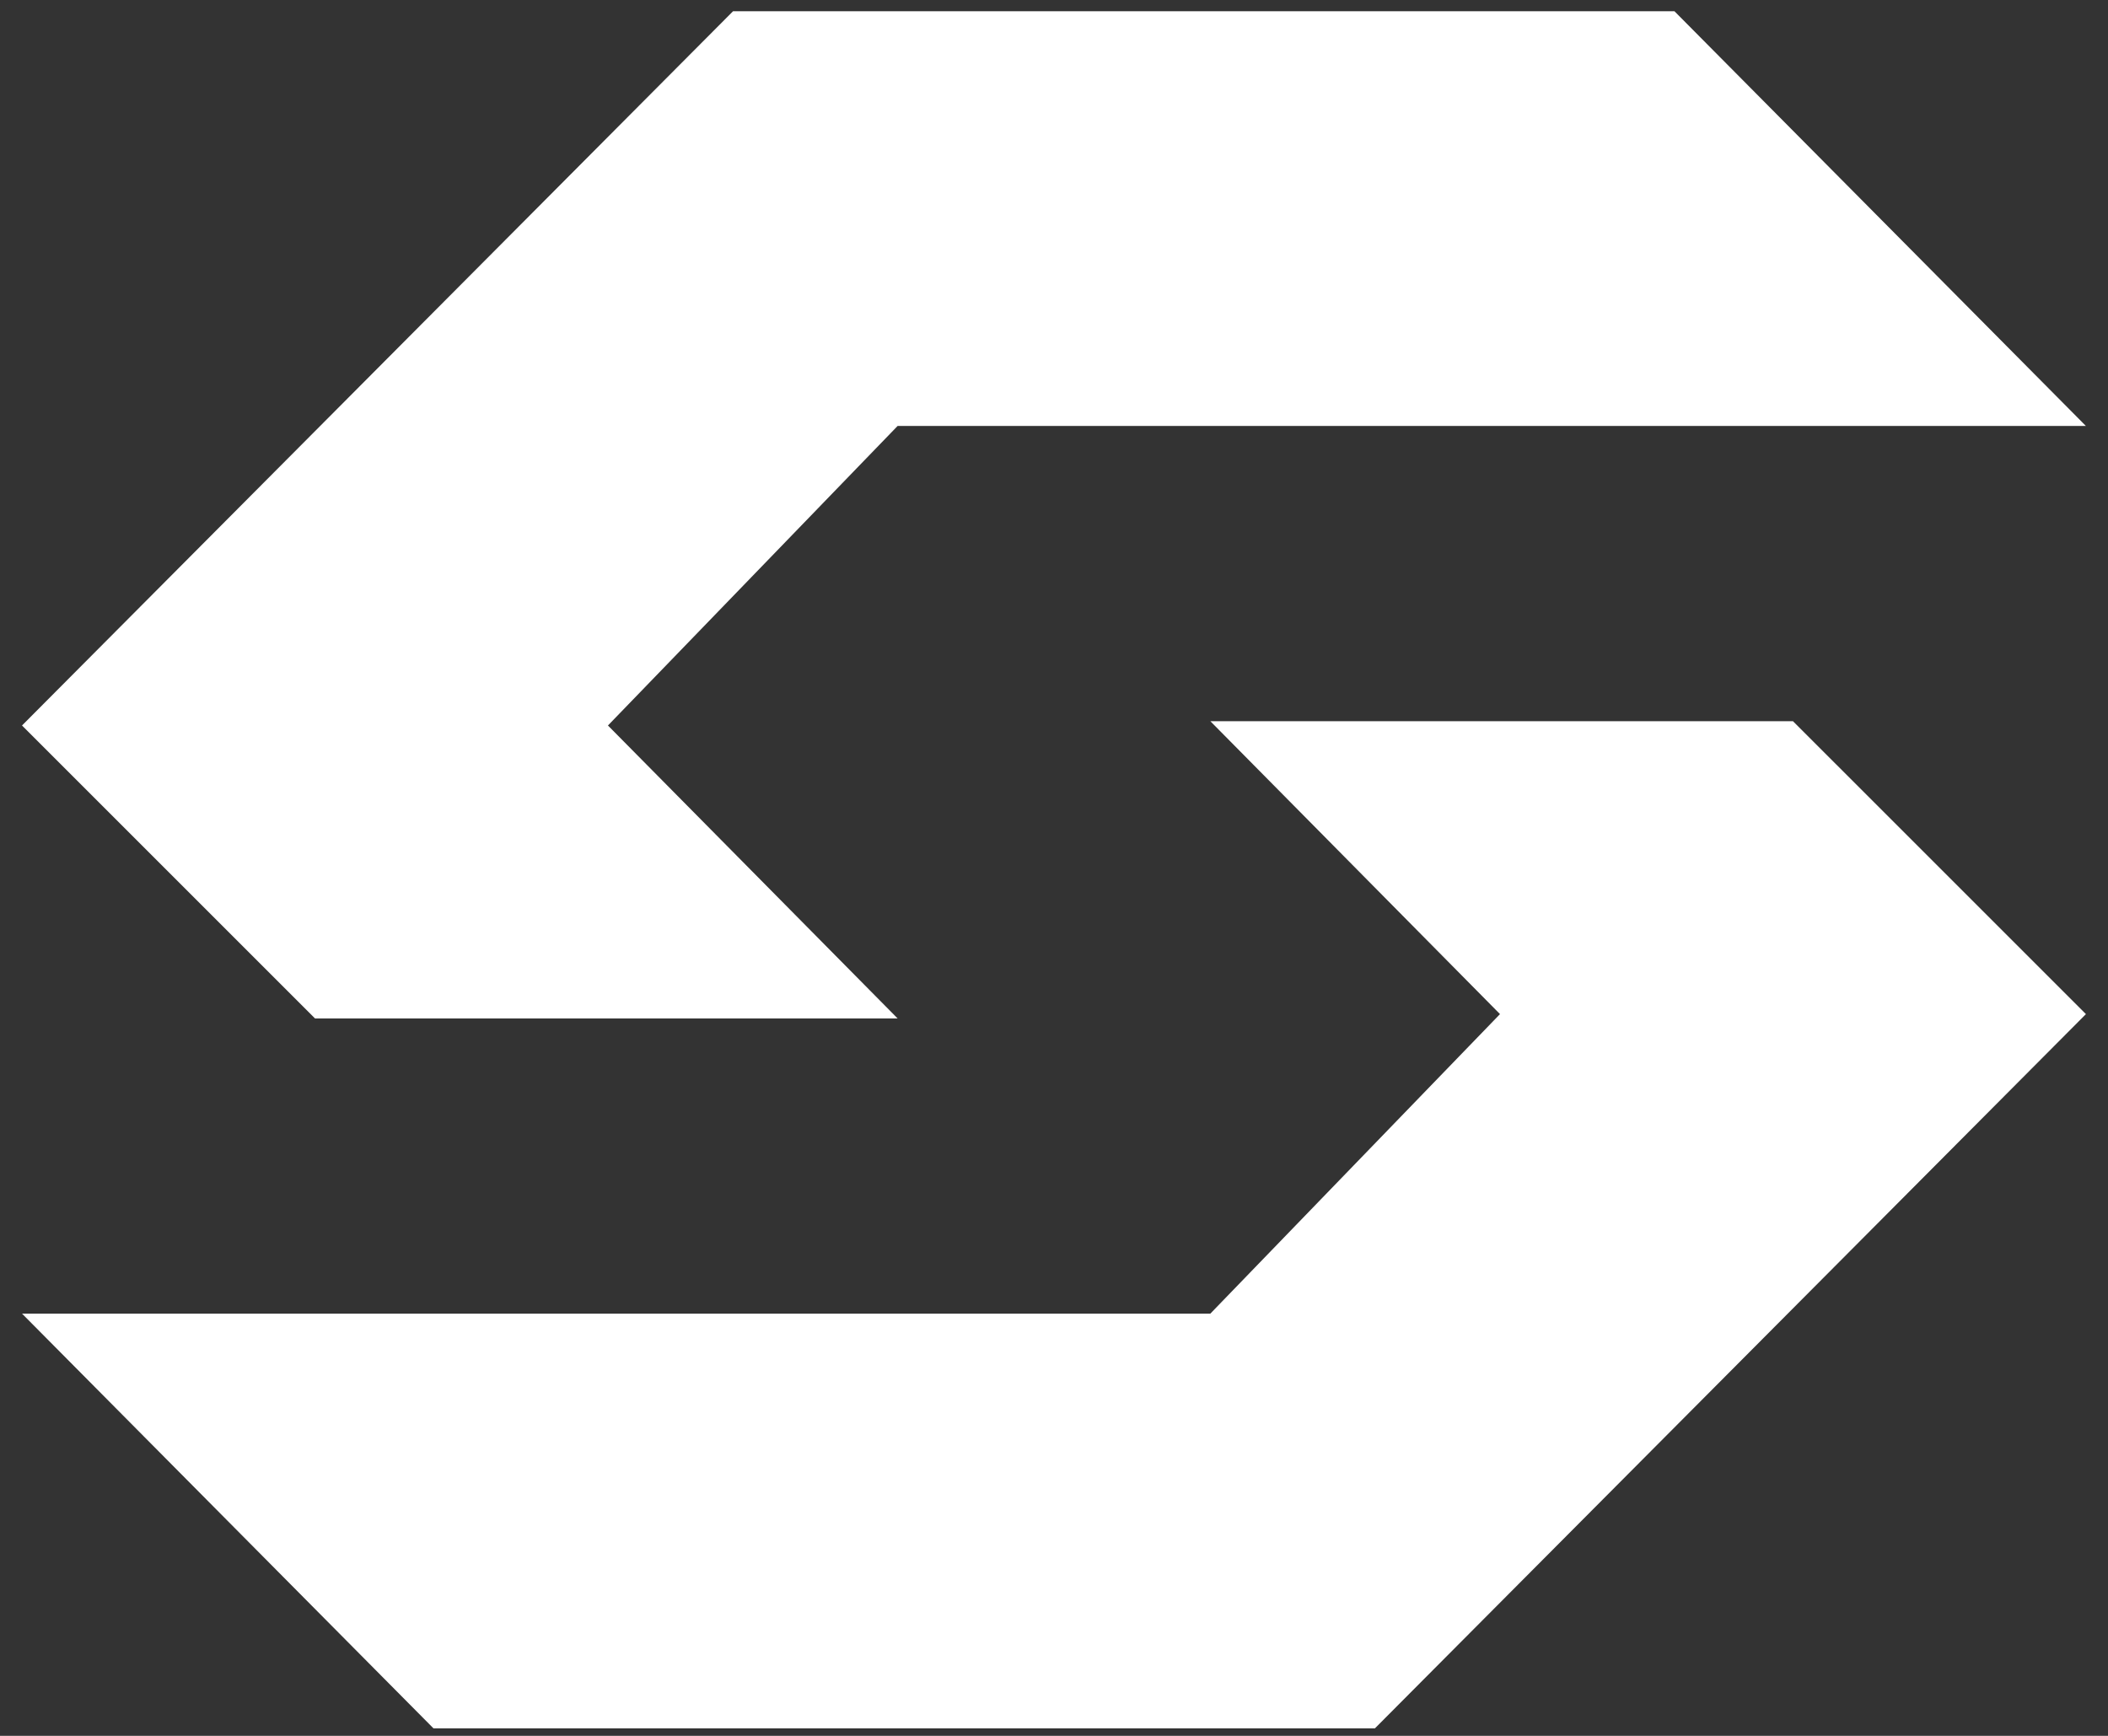
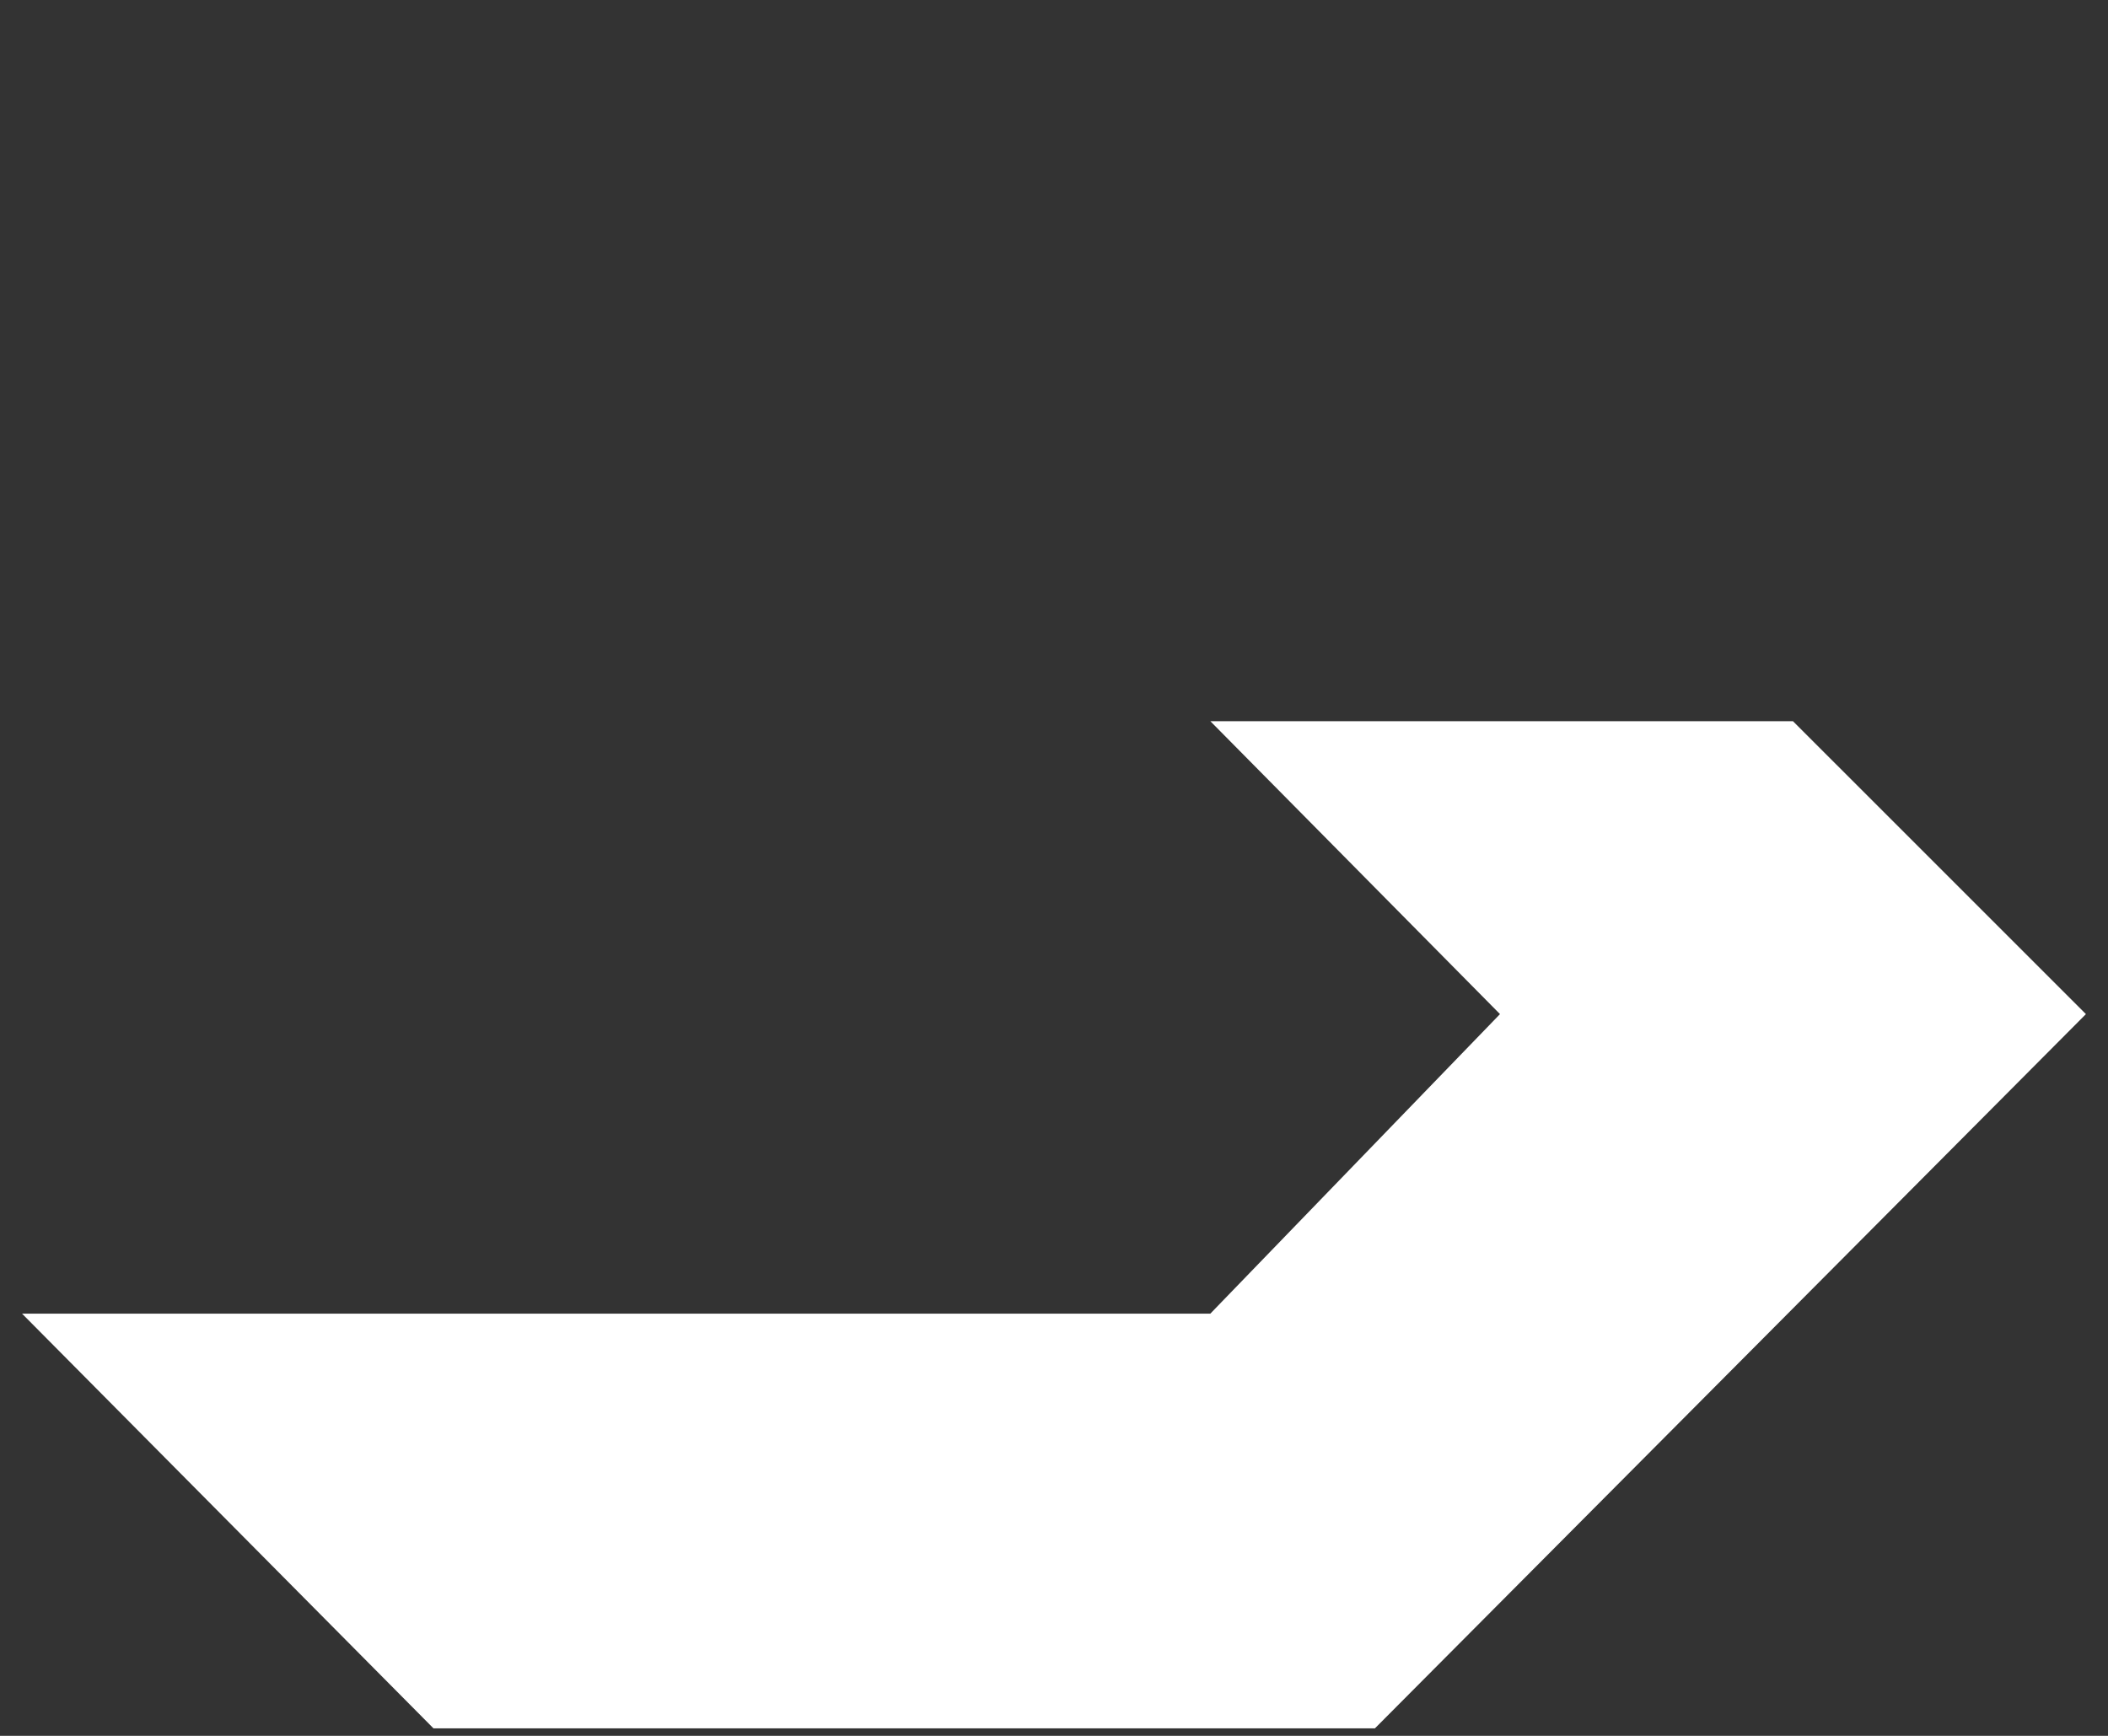
<svg xmlns="http://www.w3.org/2000/svg" width="68" height="56" viewBox="0 0 68 56" fill="none">
  <rect x="0" y="0" width="68" height="56" fill="#333333" stroke="none" />
-   <path d="M54.015 0.363L67.287 13.742H28.955L19.611 23.405L28.955 32.855H10.161L0.71 23.405L23.646 0.363H54.015Z" fill="white" />
  <path d="M13.983 55.758L0.711 42.379H39.043L48.387 32.716L39.043 23.266H57.837L67.288 32.716L44.352 55.758H13.983Z" fill="white" />
</svg>